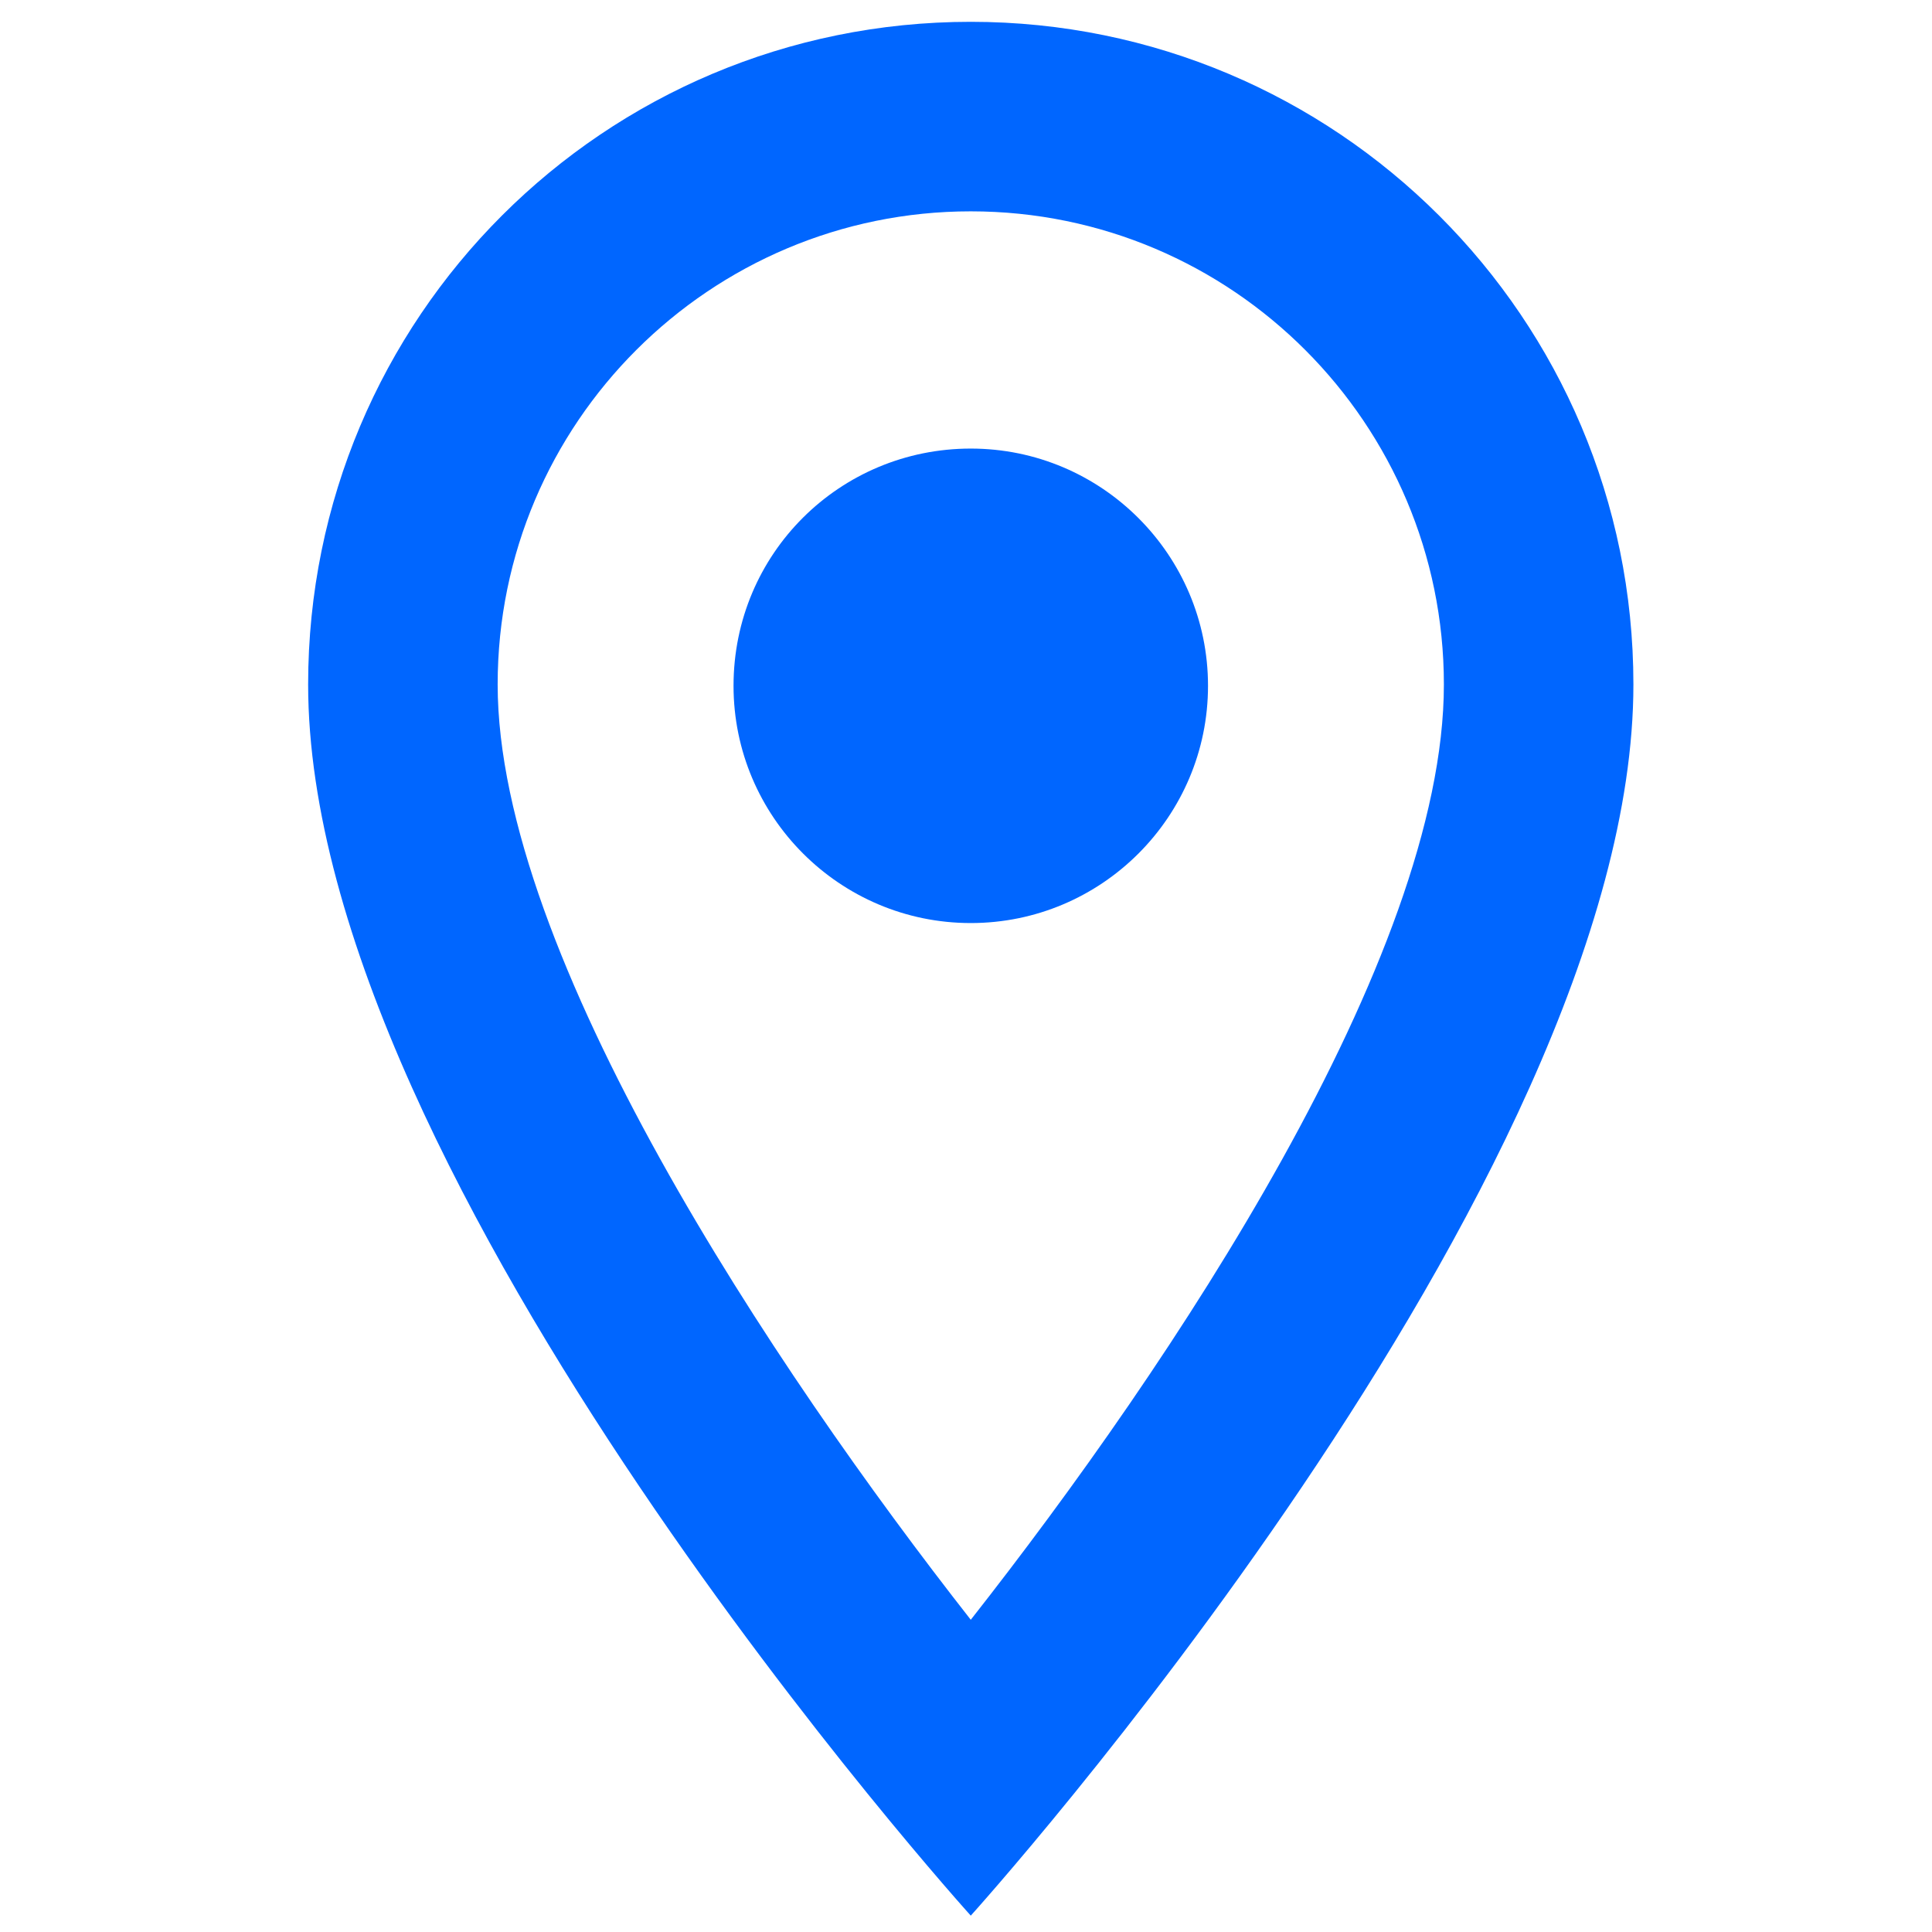
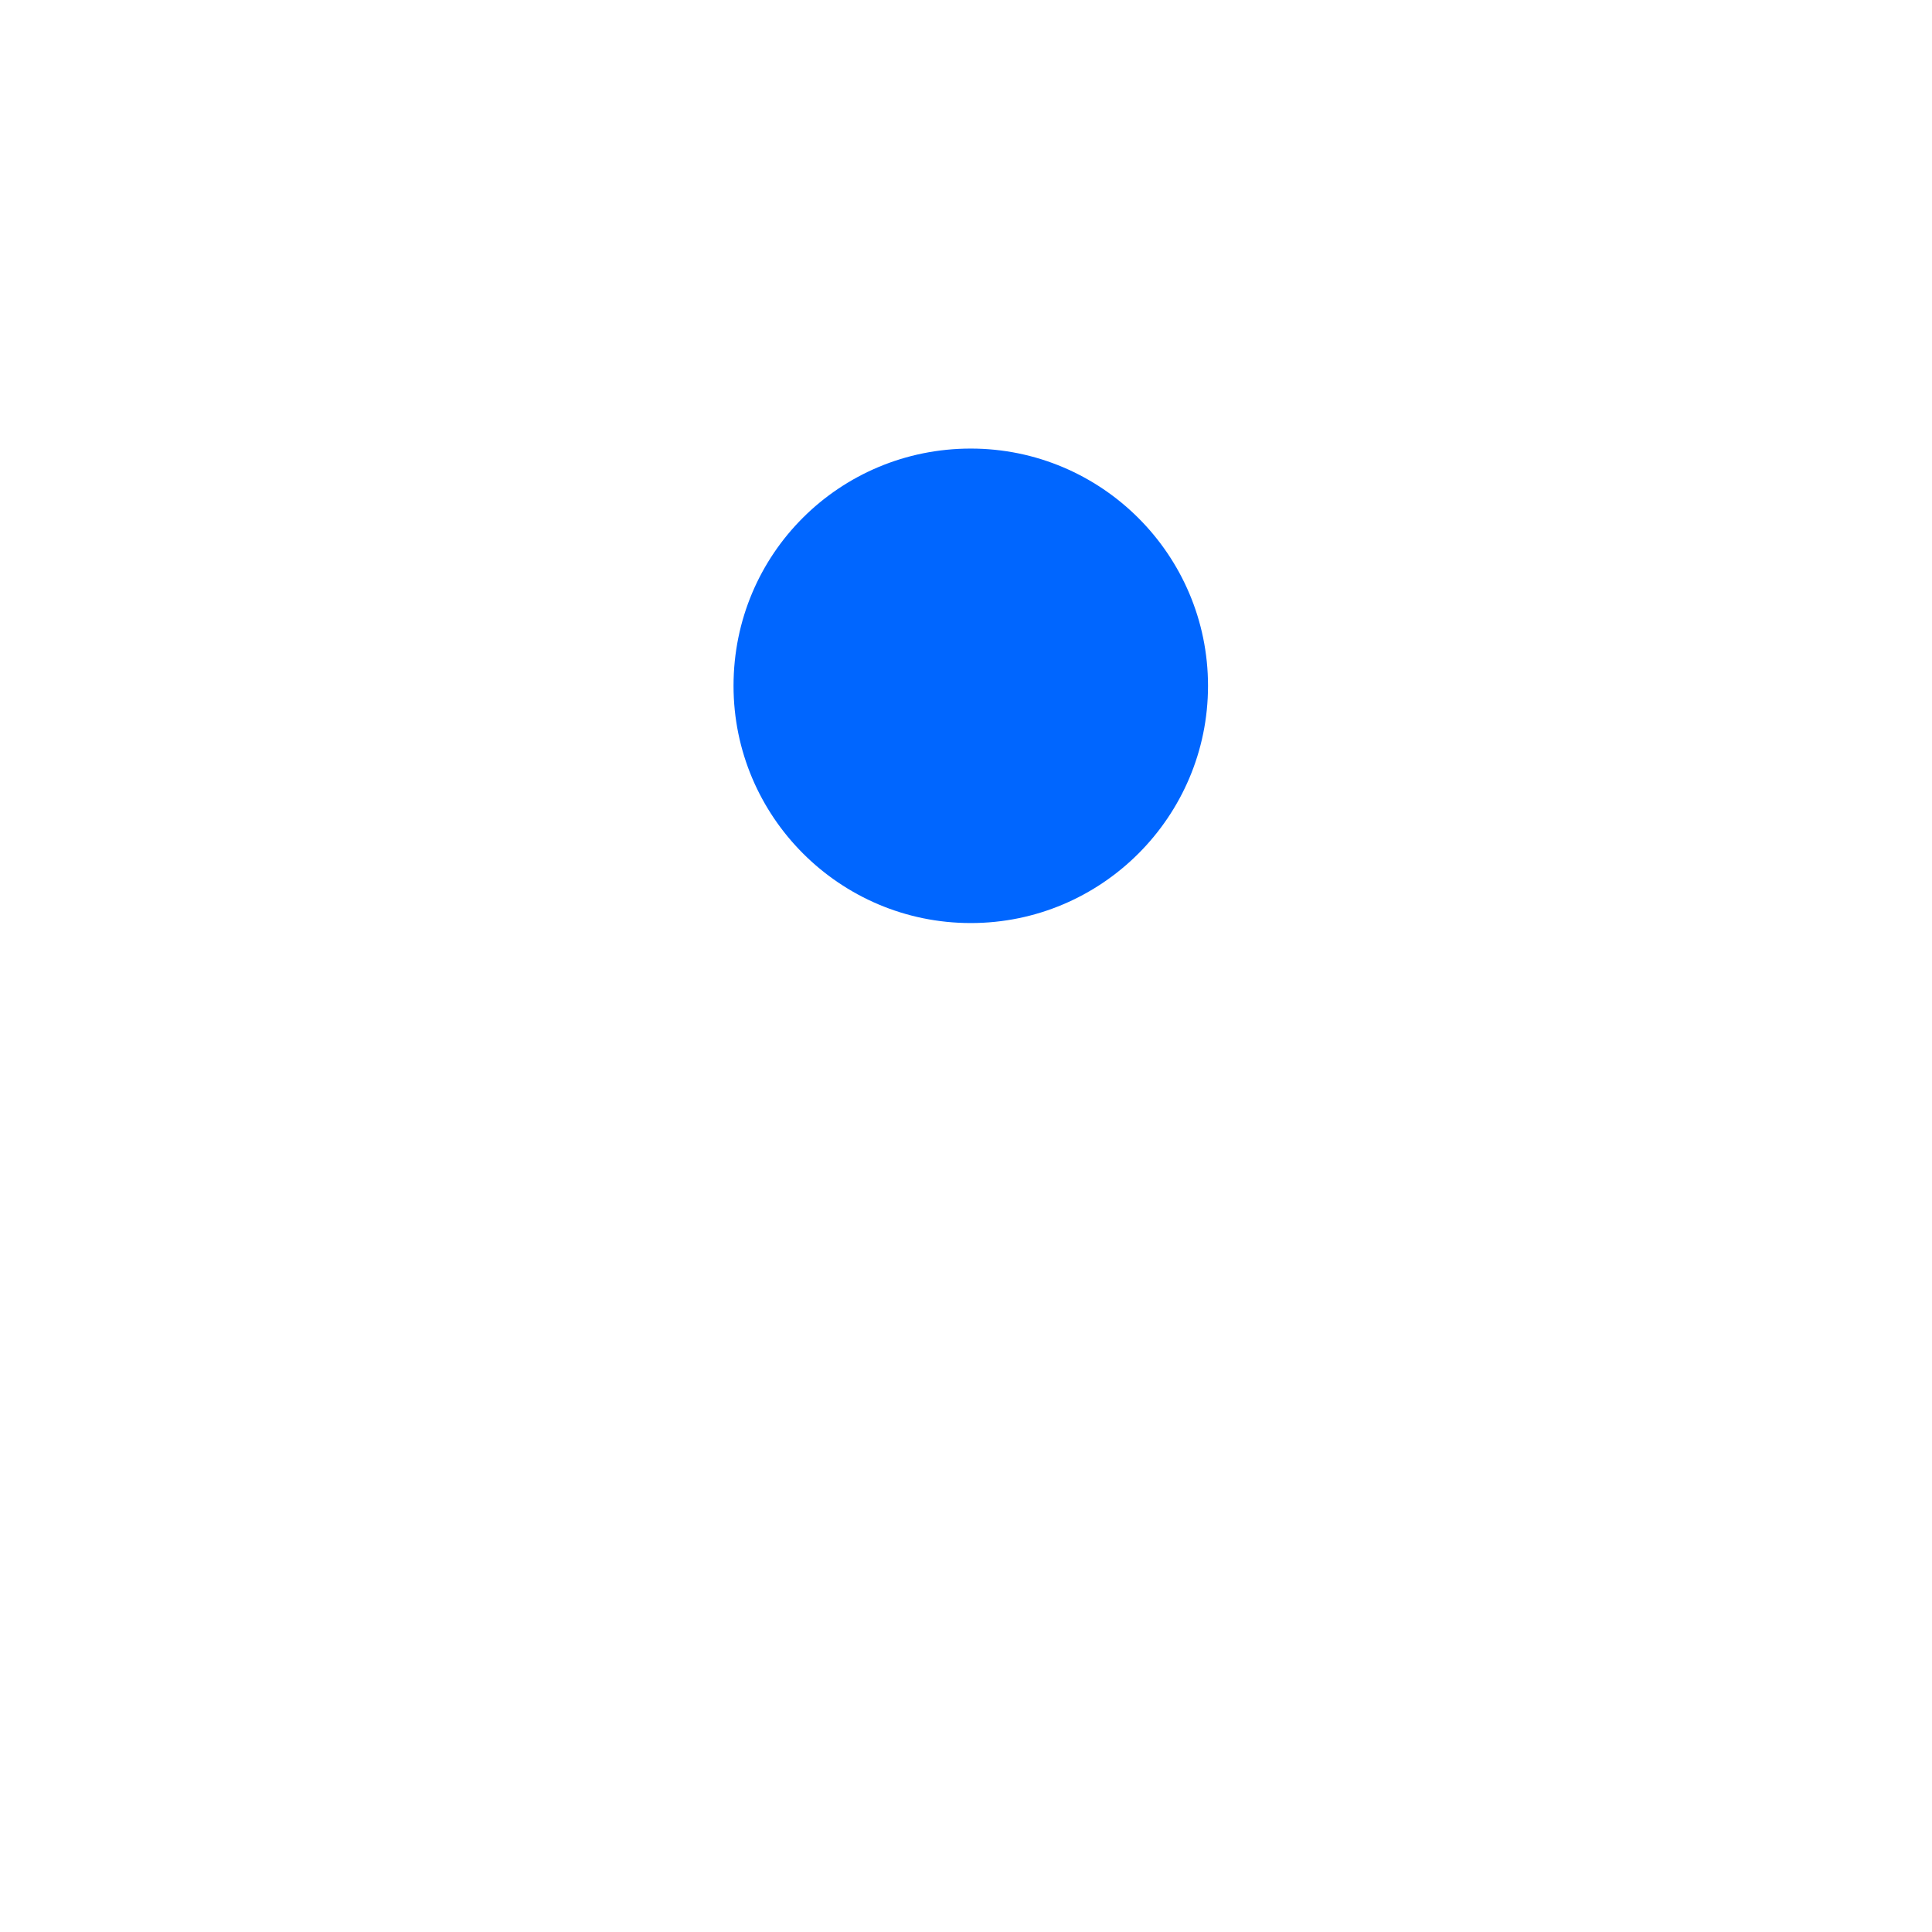
<svg xmlns="http://www.w3.org/2000/svg" version="1.1" id="Ebene_1" x="0px" y="0px" viewBox="0 0 141.7 141.7" style="enable-background:new 0 0 141.7 141.7;" xml:space="preserve">
  <style type="text/css">
	.st0{fill:#0066FF;}
</style>
  <g>
    <g>
-       <path class="st0" d="M36.5,50.2c0-19.2,15.6-34.7,34.7-34.7c19.2,0,34.7,15.6,34.7,34.7c0,20-20,49.9-34.7,68.6    C56.7,100.3,36.5,70,36.5,50.2 M71.2,1.6c-26.9,0-48.6,21.7-48.6,48.6c0,36.5,48.6,90.3,48.6,90.3s48.6-53.8,48.6-90.3    C119.8,23.3,98,1.6,71.2,1.6" />
-     </g>
+       </g>
    <g>
      <path class="st0" d="M71.2,32.9c9.6,0,17.4,7.8,17.4,17.4s-7.8,17.4-17.4,17.4s-17.4-7.8-17.4-17.4C53.8,40.6,61.6,32.9,71.2,32.9    " />
    </g>
  </g>
</svg>